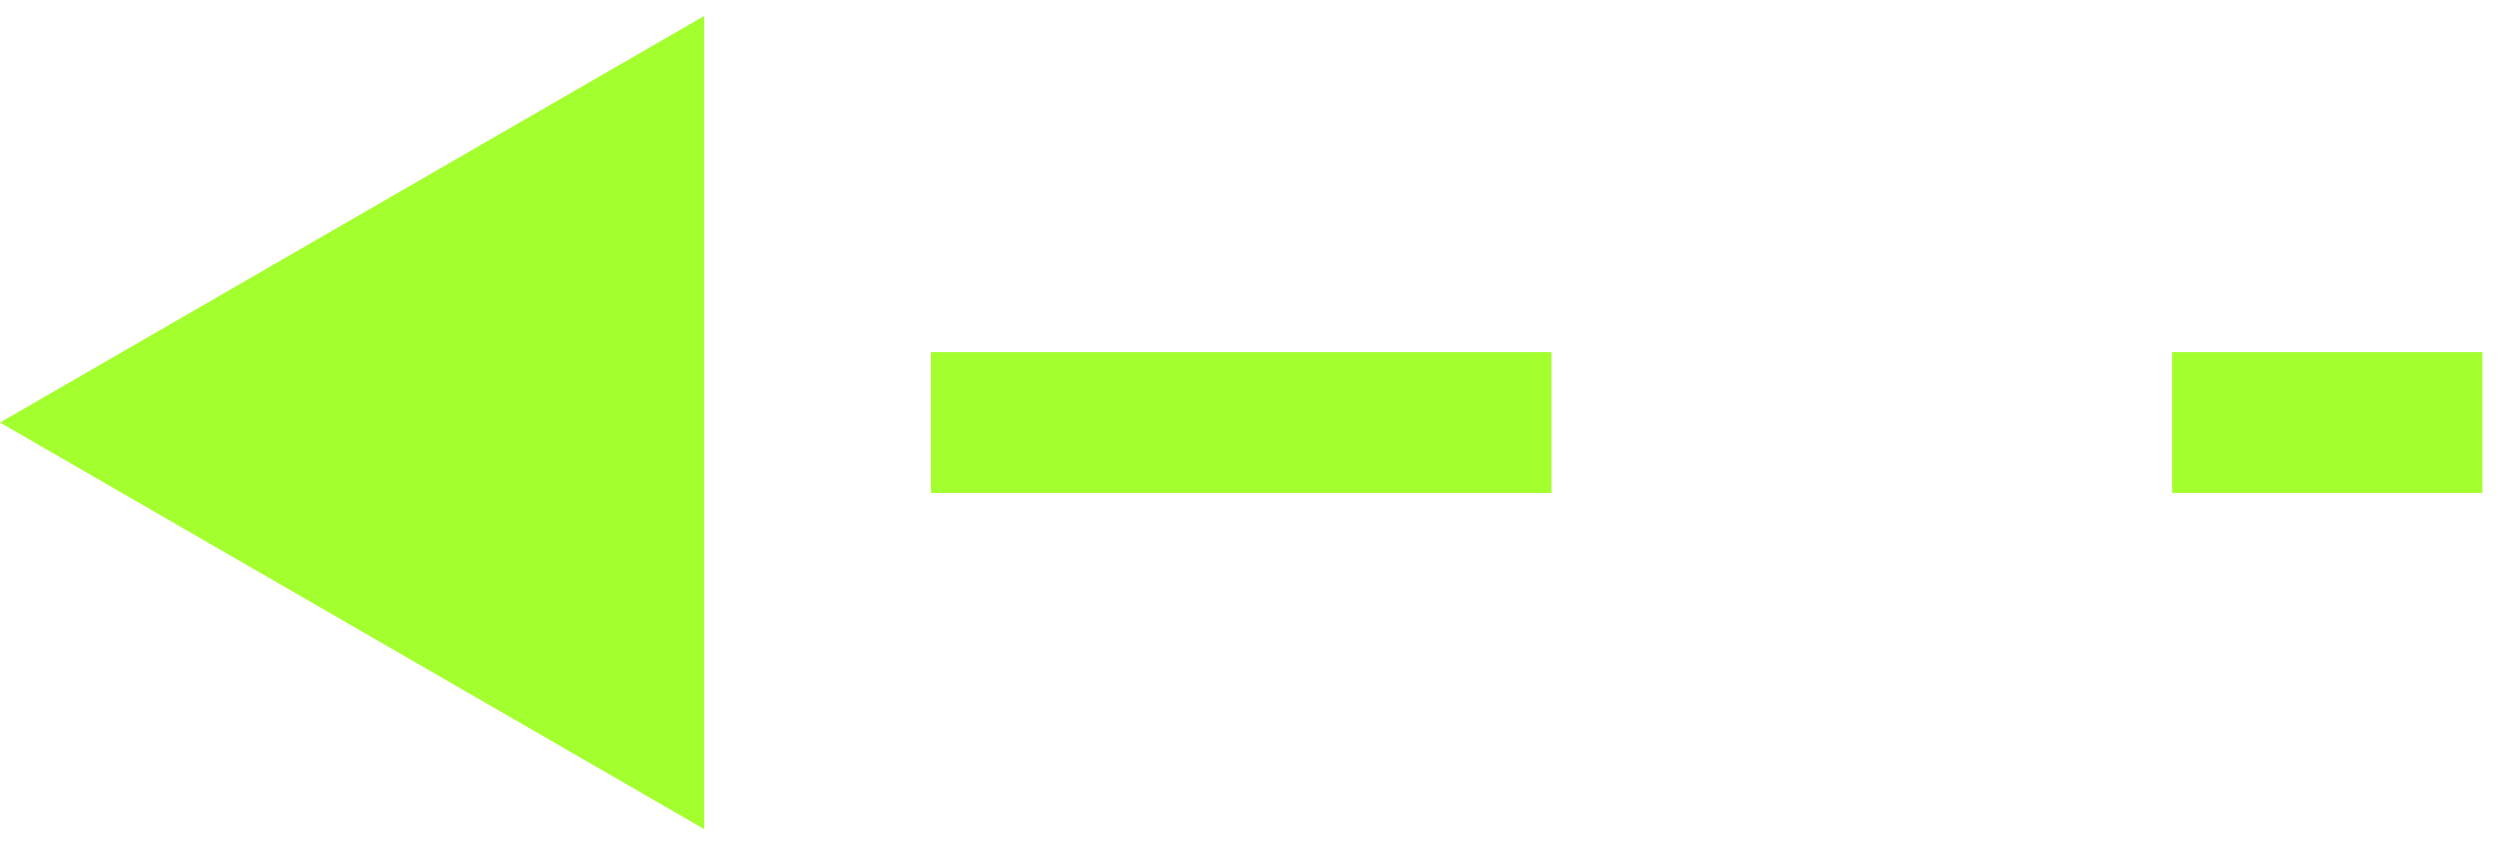
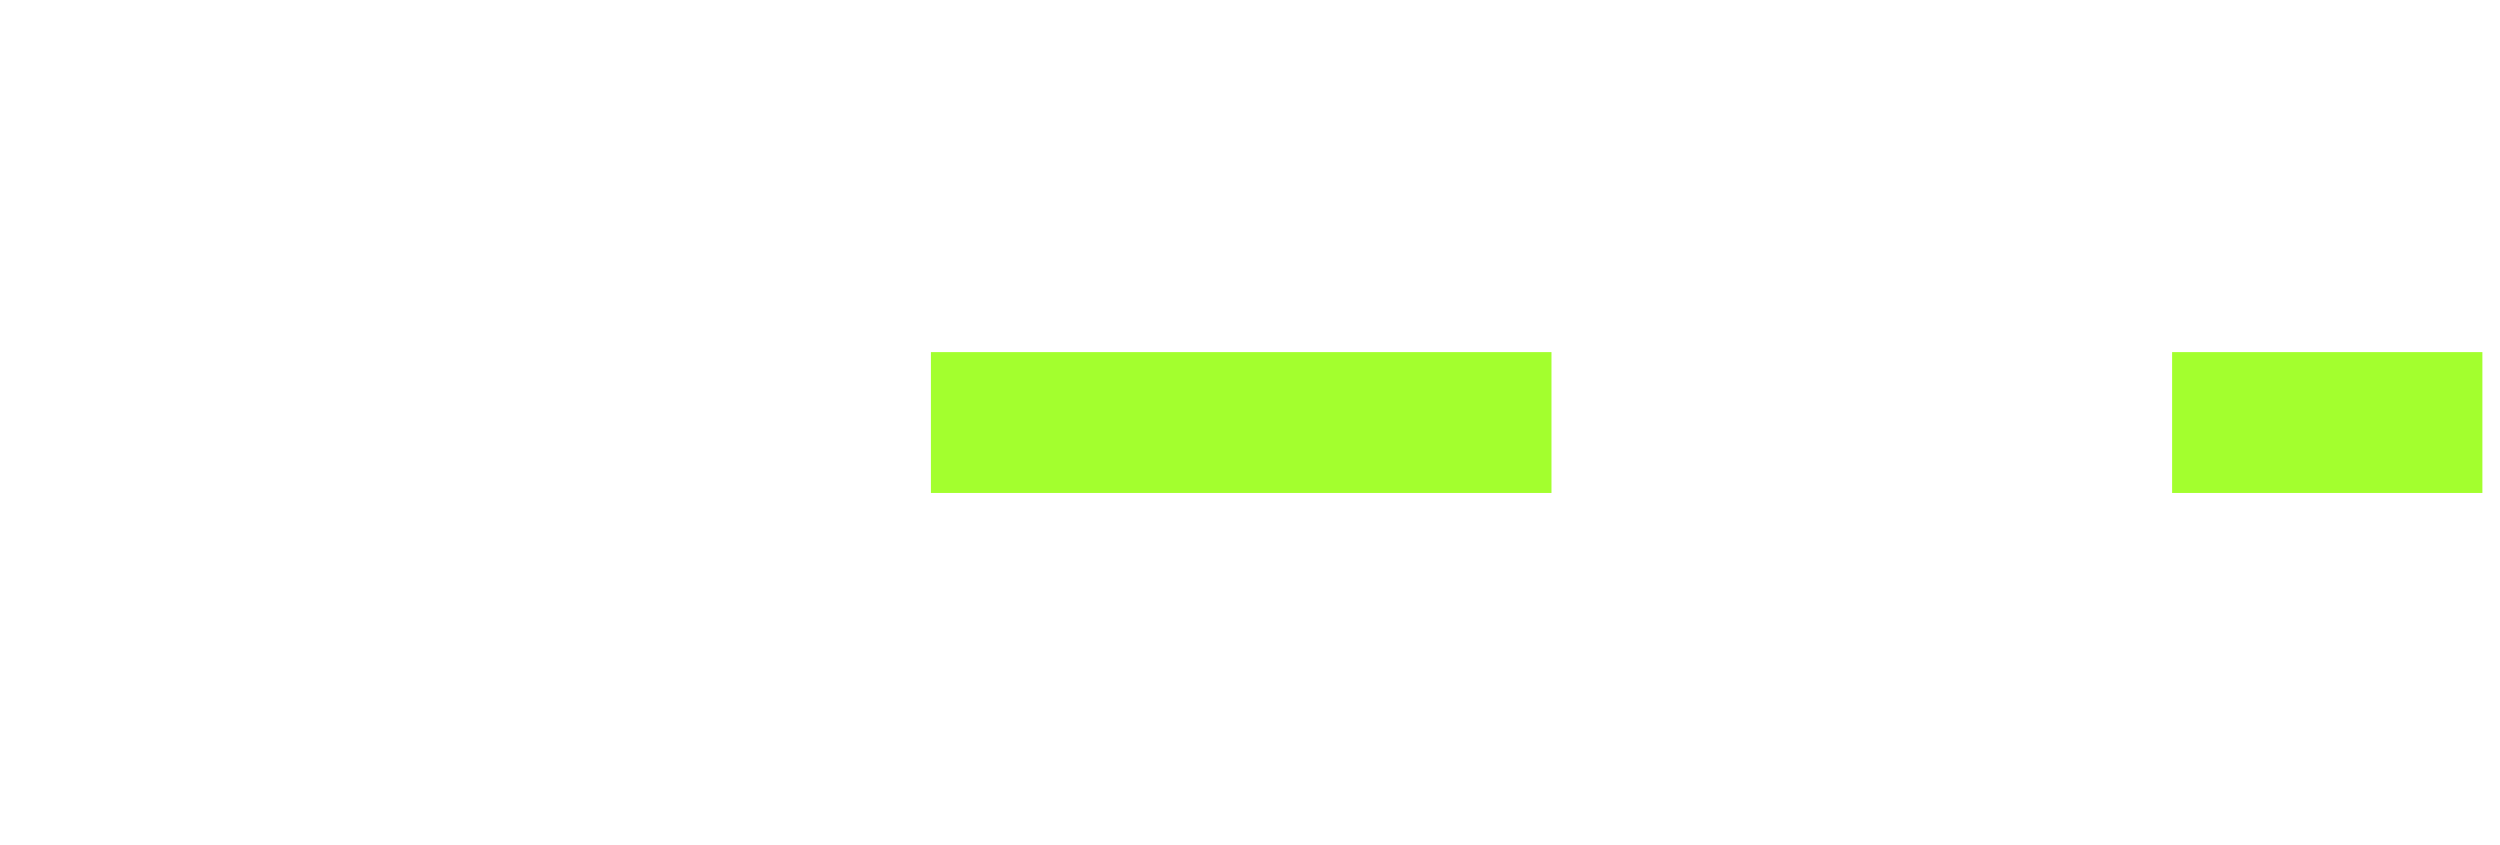
<svg xmlns="http://www.w3.org/2000/svg" width="71" height="24" viewBox="0 0 71 24" fill="none">
-   <path d="M0 12L20 0.453V23.547L0 12ZM70.5 14H61.688V10H70.5V14ZM44.062 14H26.438V10H44.062V14Z" fill="#A3FF2E" />
+   <path d="M0 12V23.547L0 12ZM70.5 14H61.688V10H70.5V14ZM44.062 14H26.438V10H44.062V14Z" fill="#A3FF2E" />
</svg>